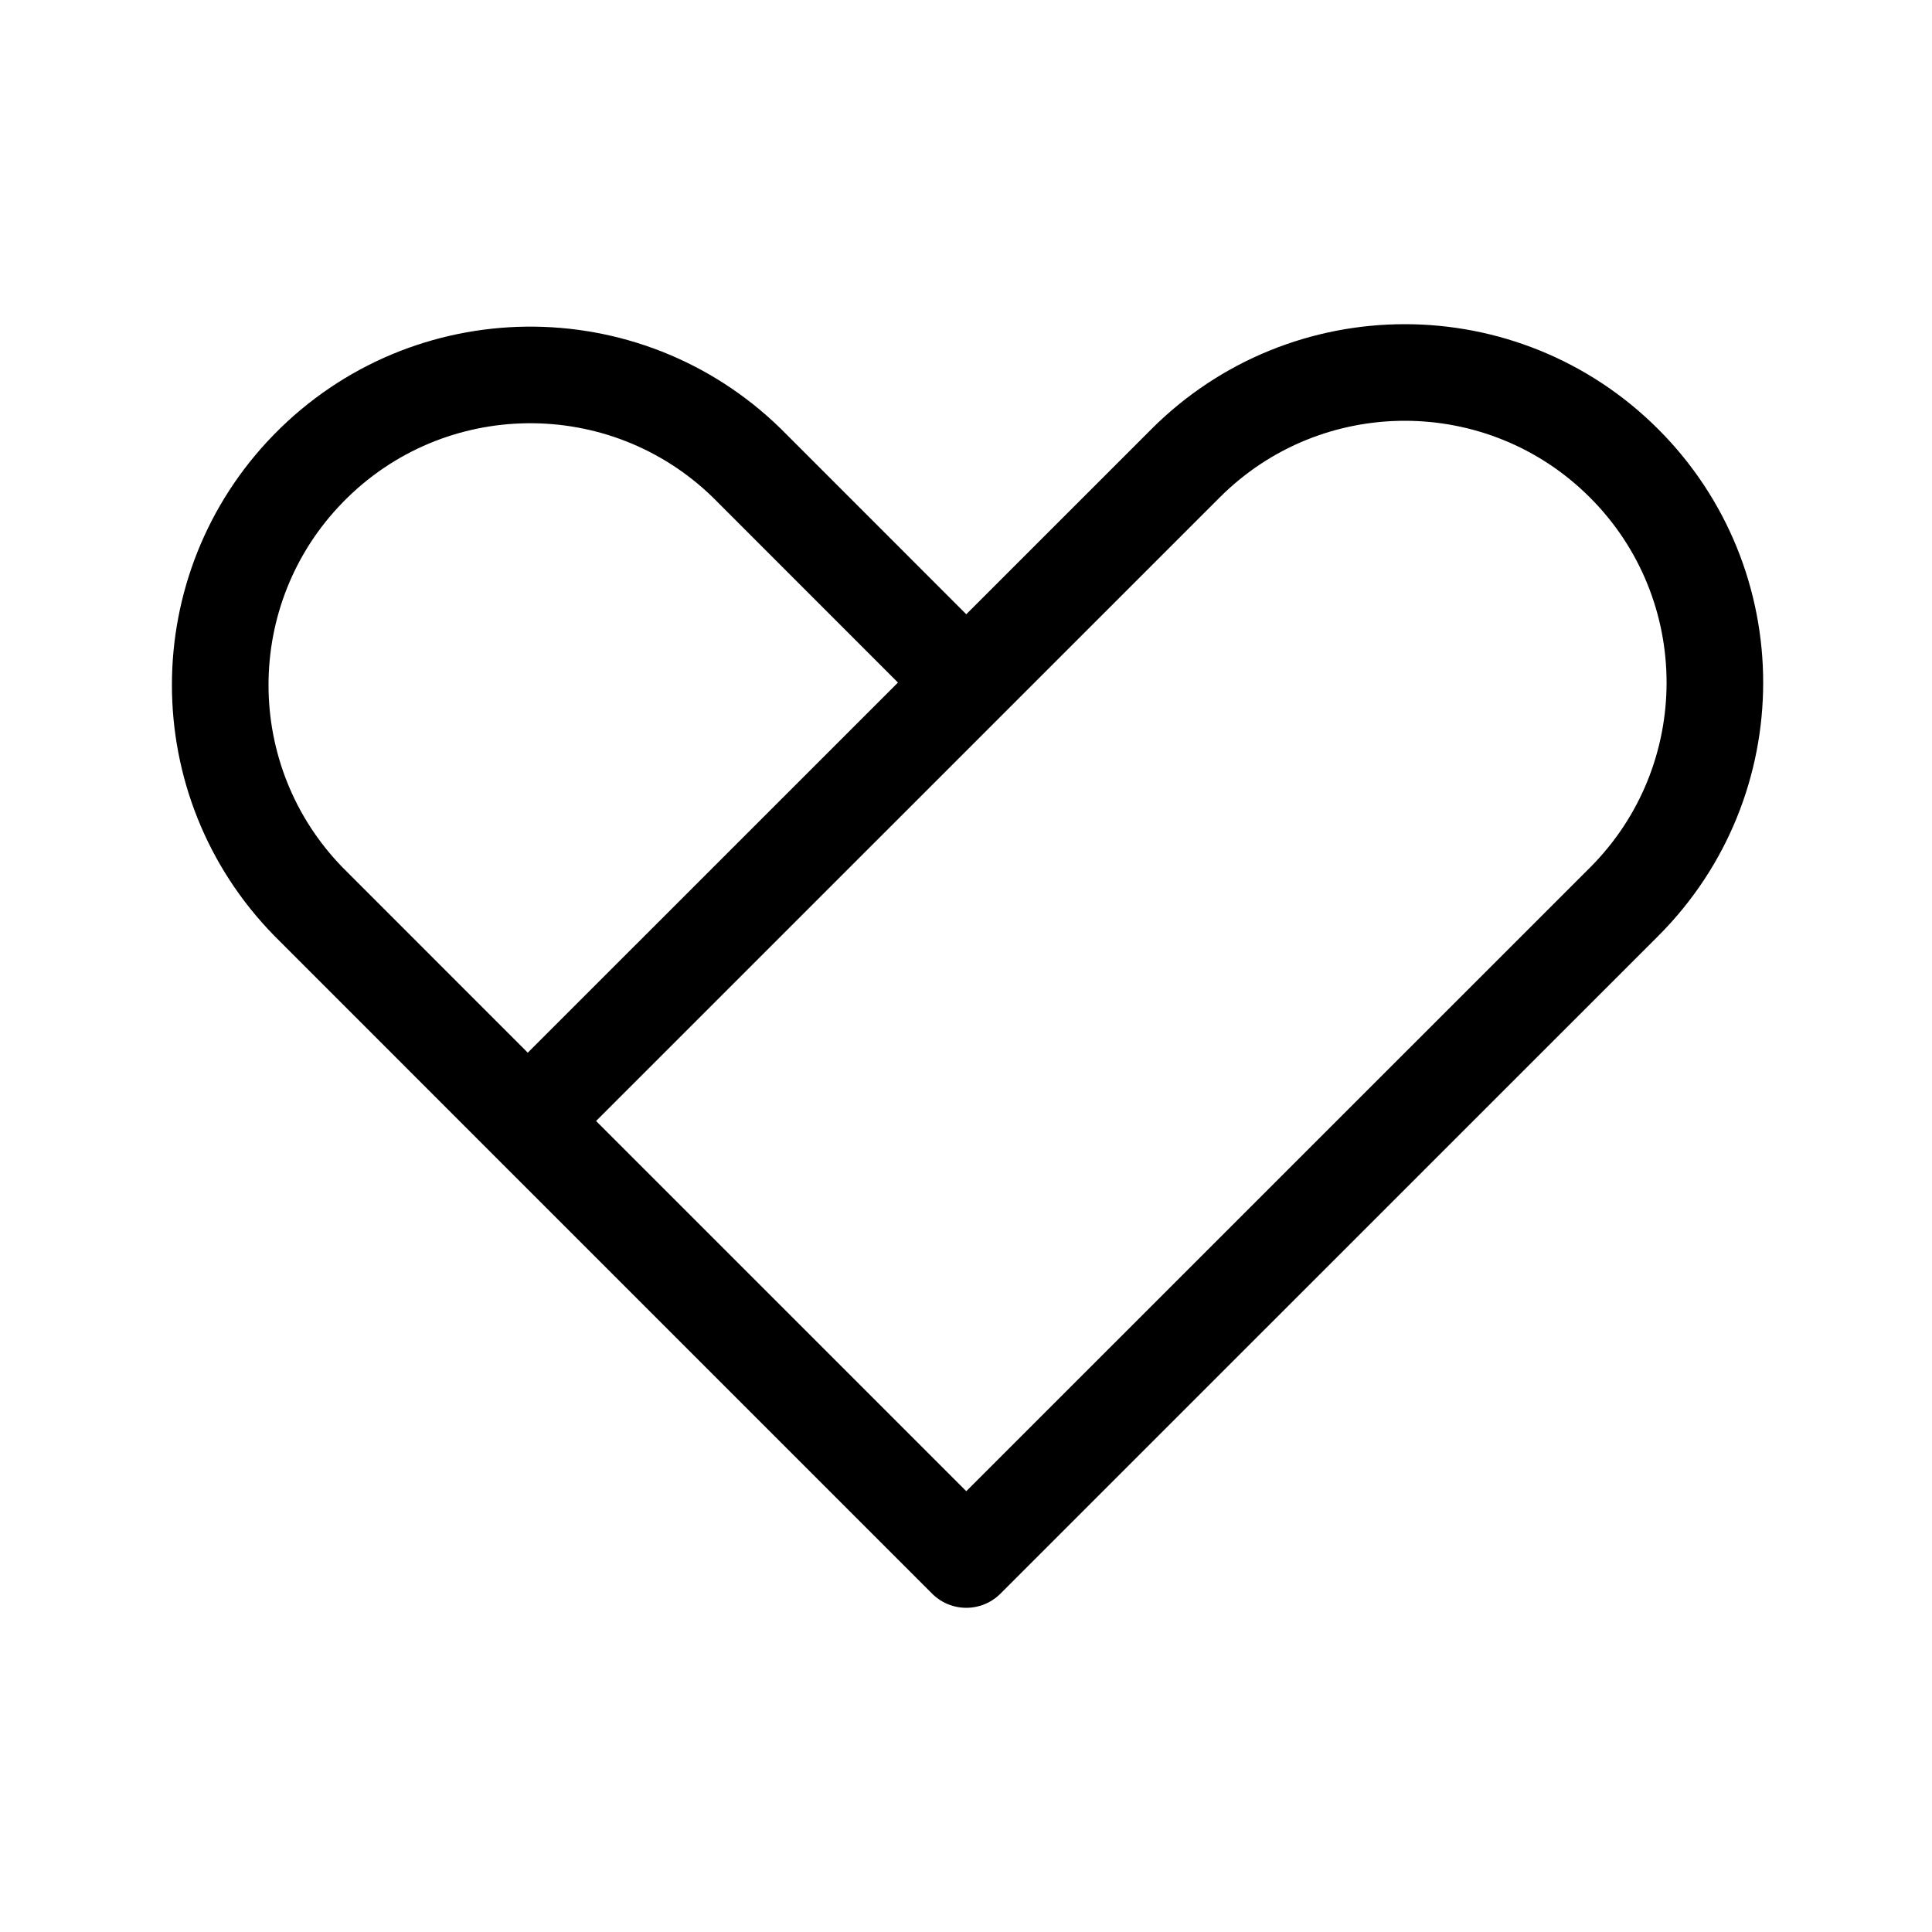
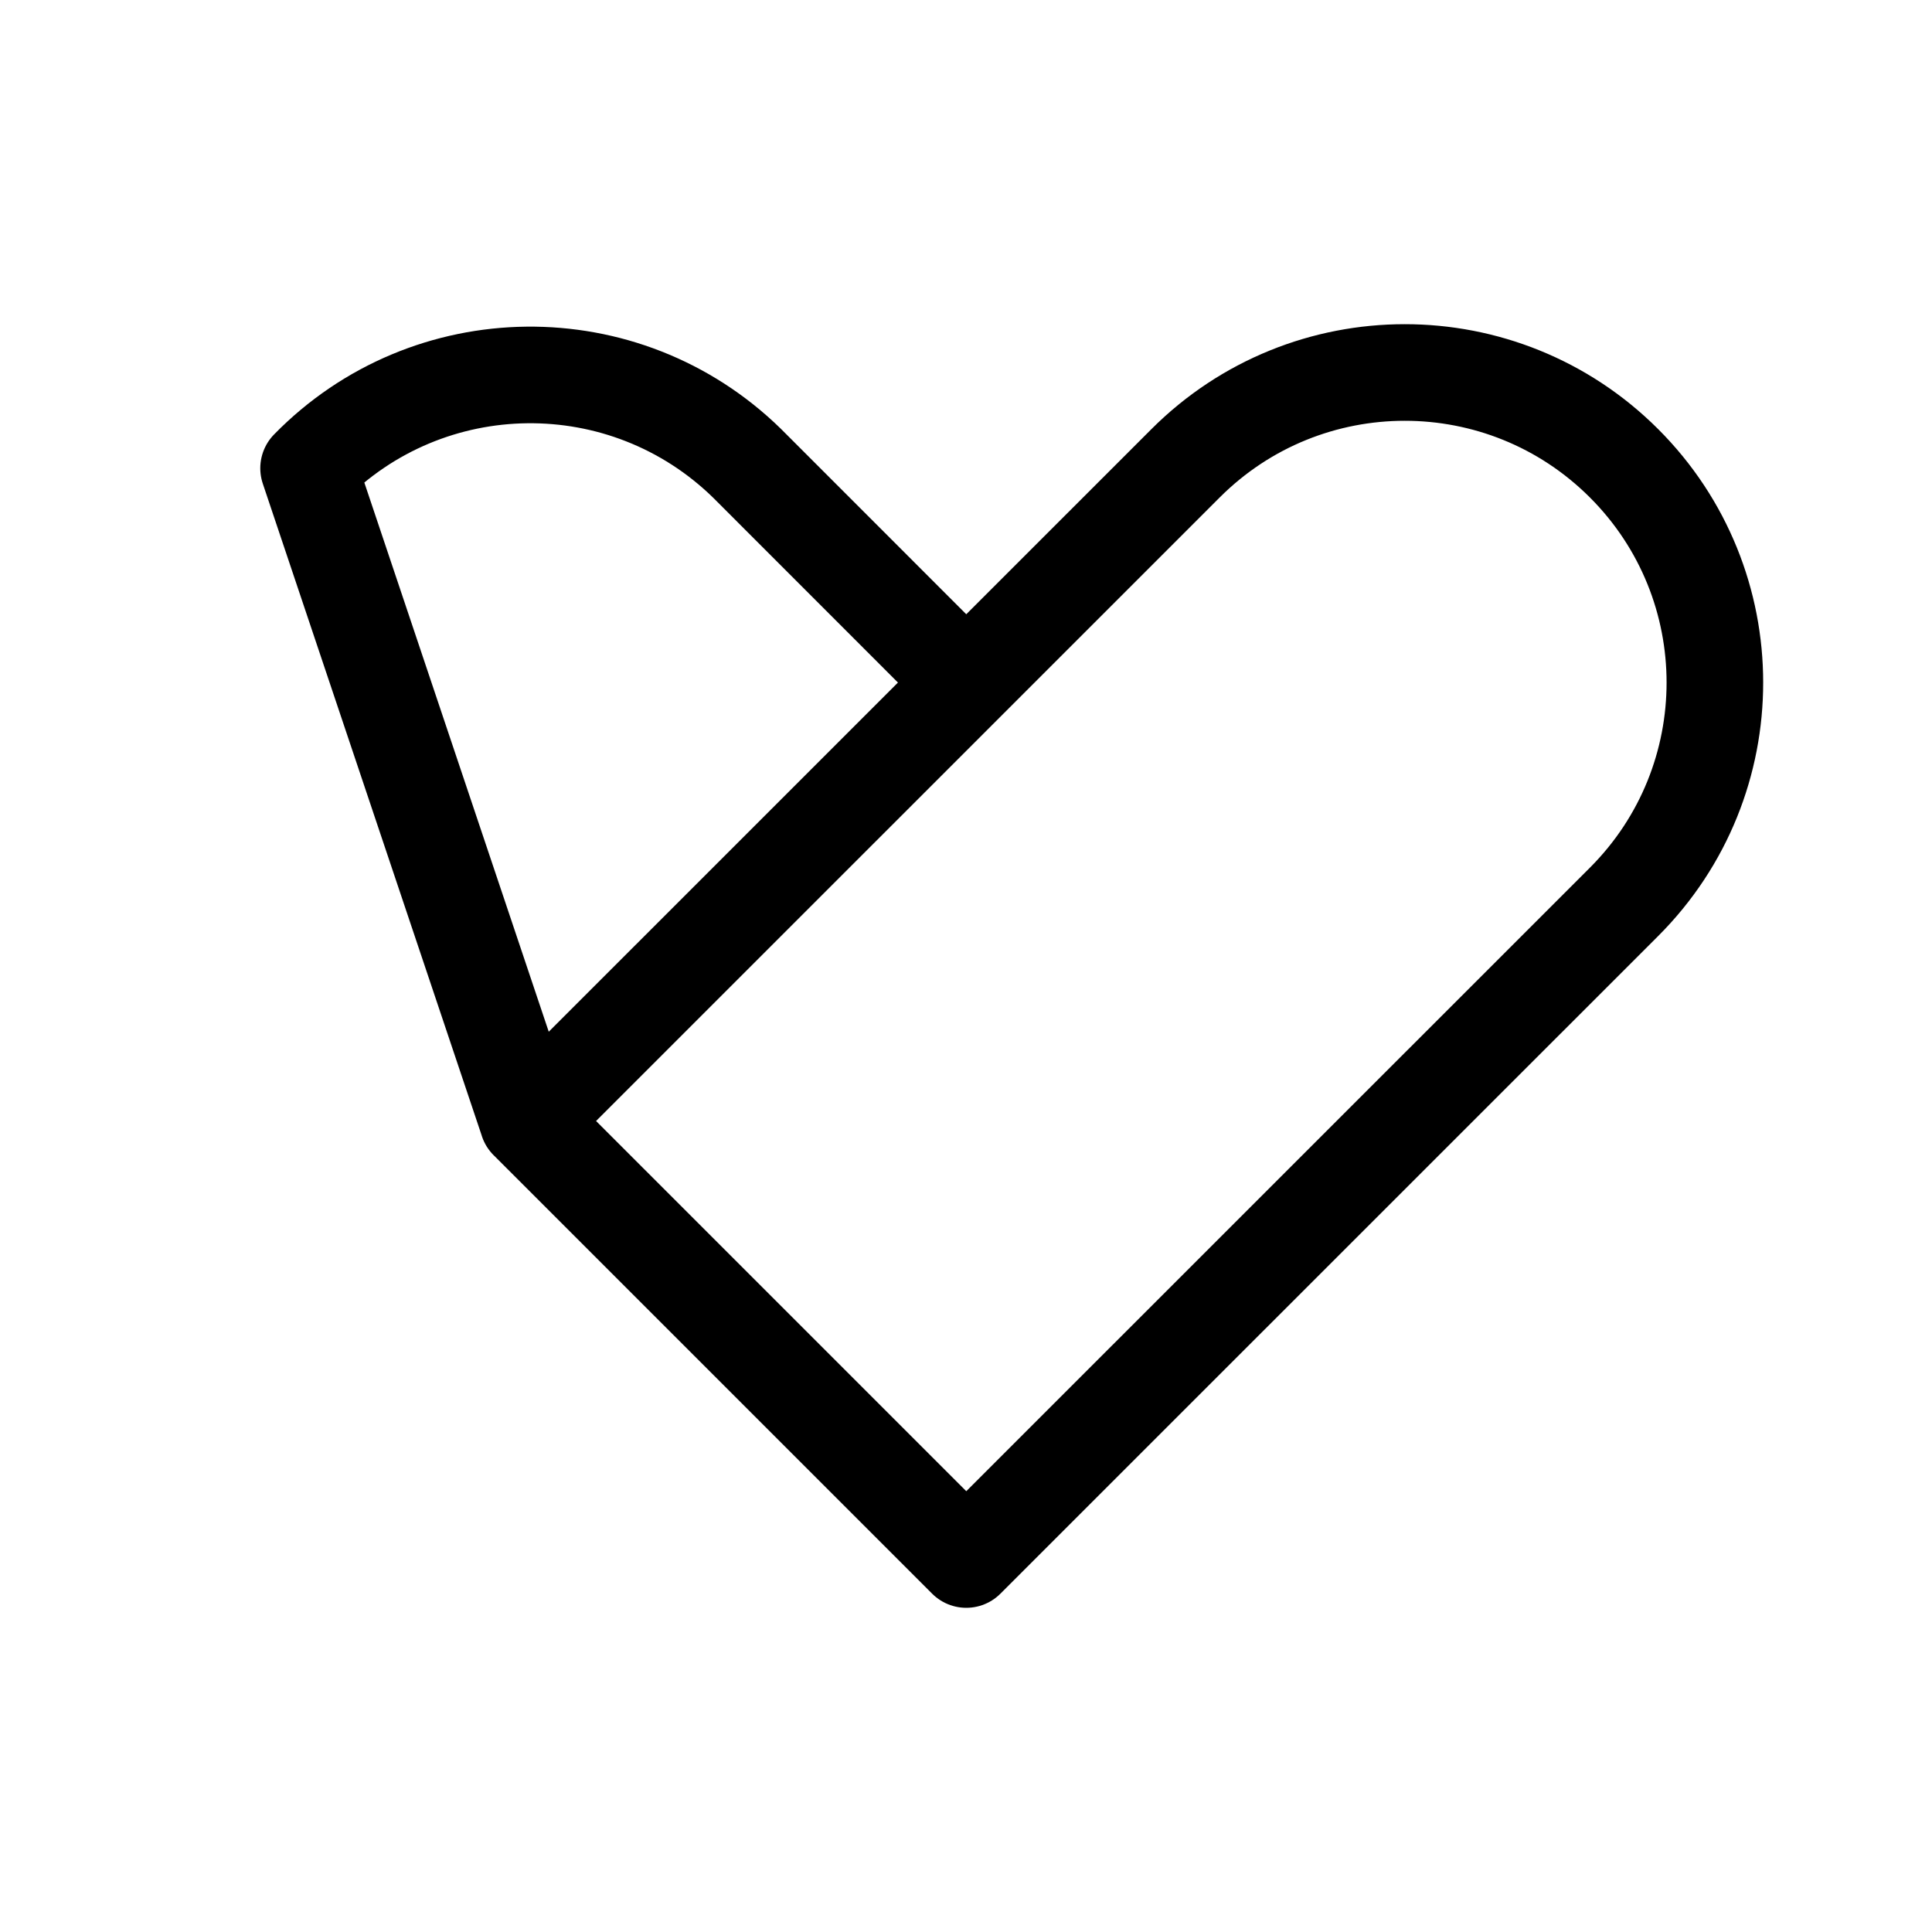
<svg xmlns="http://www.w3.org/2000/svg" fill="none" viewBox="0 0 50 50" height="50" width="50">
-   <path stroke-linejoin="round" stroke-linecap="round" stroke-width="2.5" stroke="black" d="M25.007 17.665L19.334 11.99C16.165 8.892 11.084 8.949 7.986 12.118C4.937 15.236 4.937 20.219 7.986 23.337L13.659 29.012L25.007 40.36L42.032 23.338C45.165 20.203 45.164 15.122 42.029 11.989C38.894 8.856 33.813 8.857 30.68 11.992L13.658 29.012" />
+   <path stroke-linejoin="round" stroke-linecap="round" stroke-width="2.5" stroke="black" d="M25.007 17.665L19.334 11.99C16.165 8.892 11.084 8.949 7.986 12.118L13.659 29.012L25.007 40.36L42.032 23.338C45.165 20.203 45.164 15.122 42.029 11.989C38.894 8.856 33.813 8.857 30.68 11.992L13.658 29.012" />
</svg>